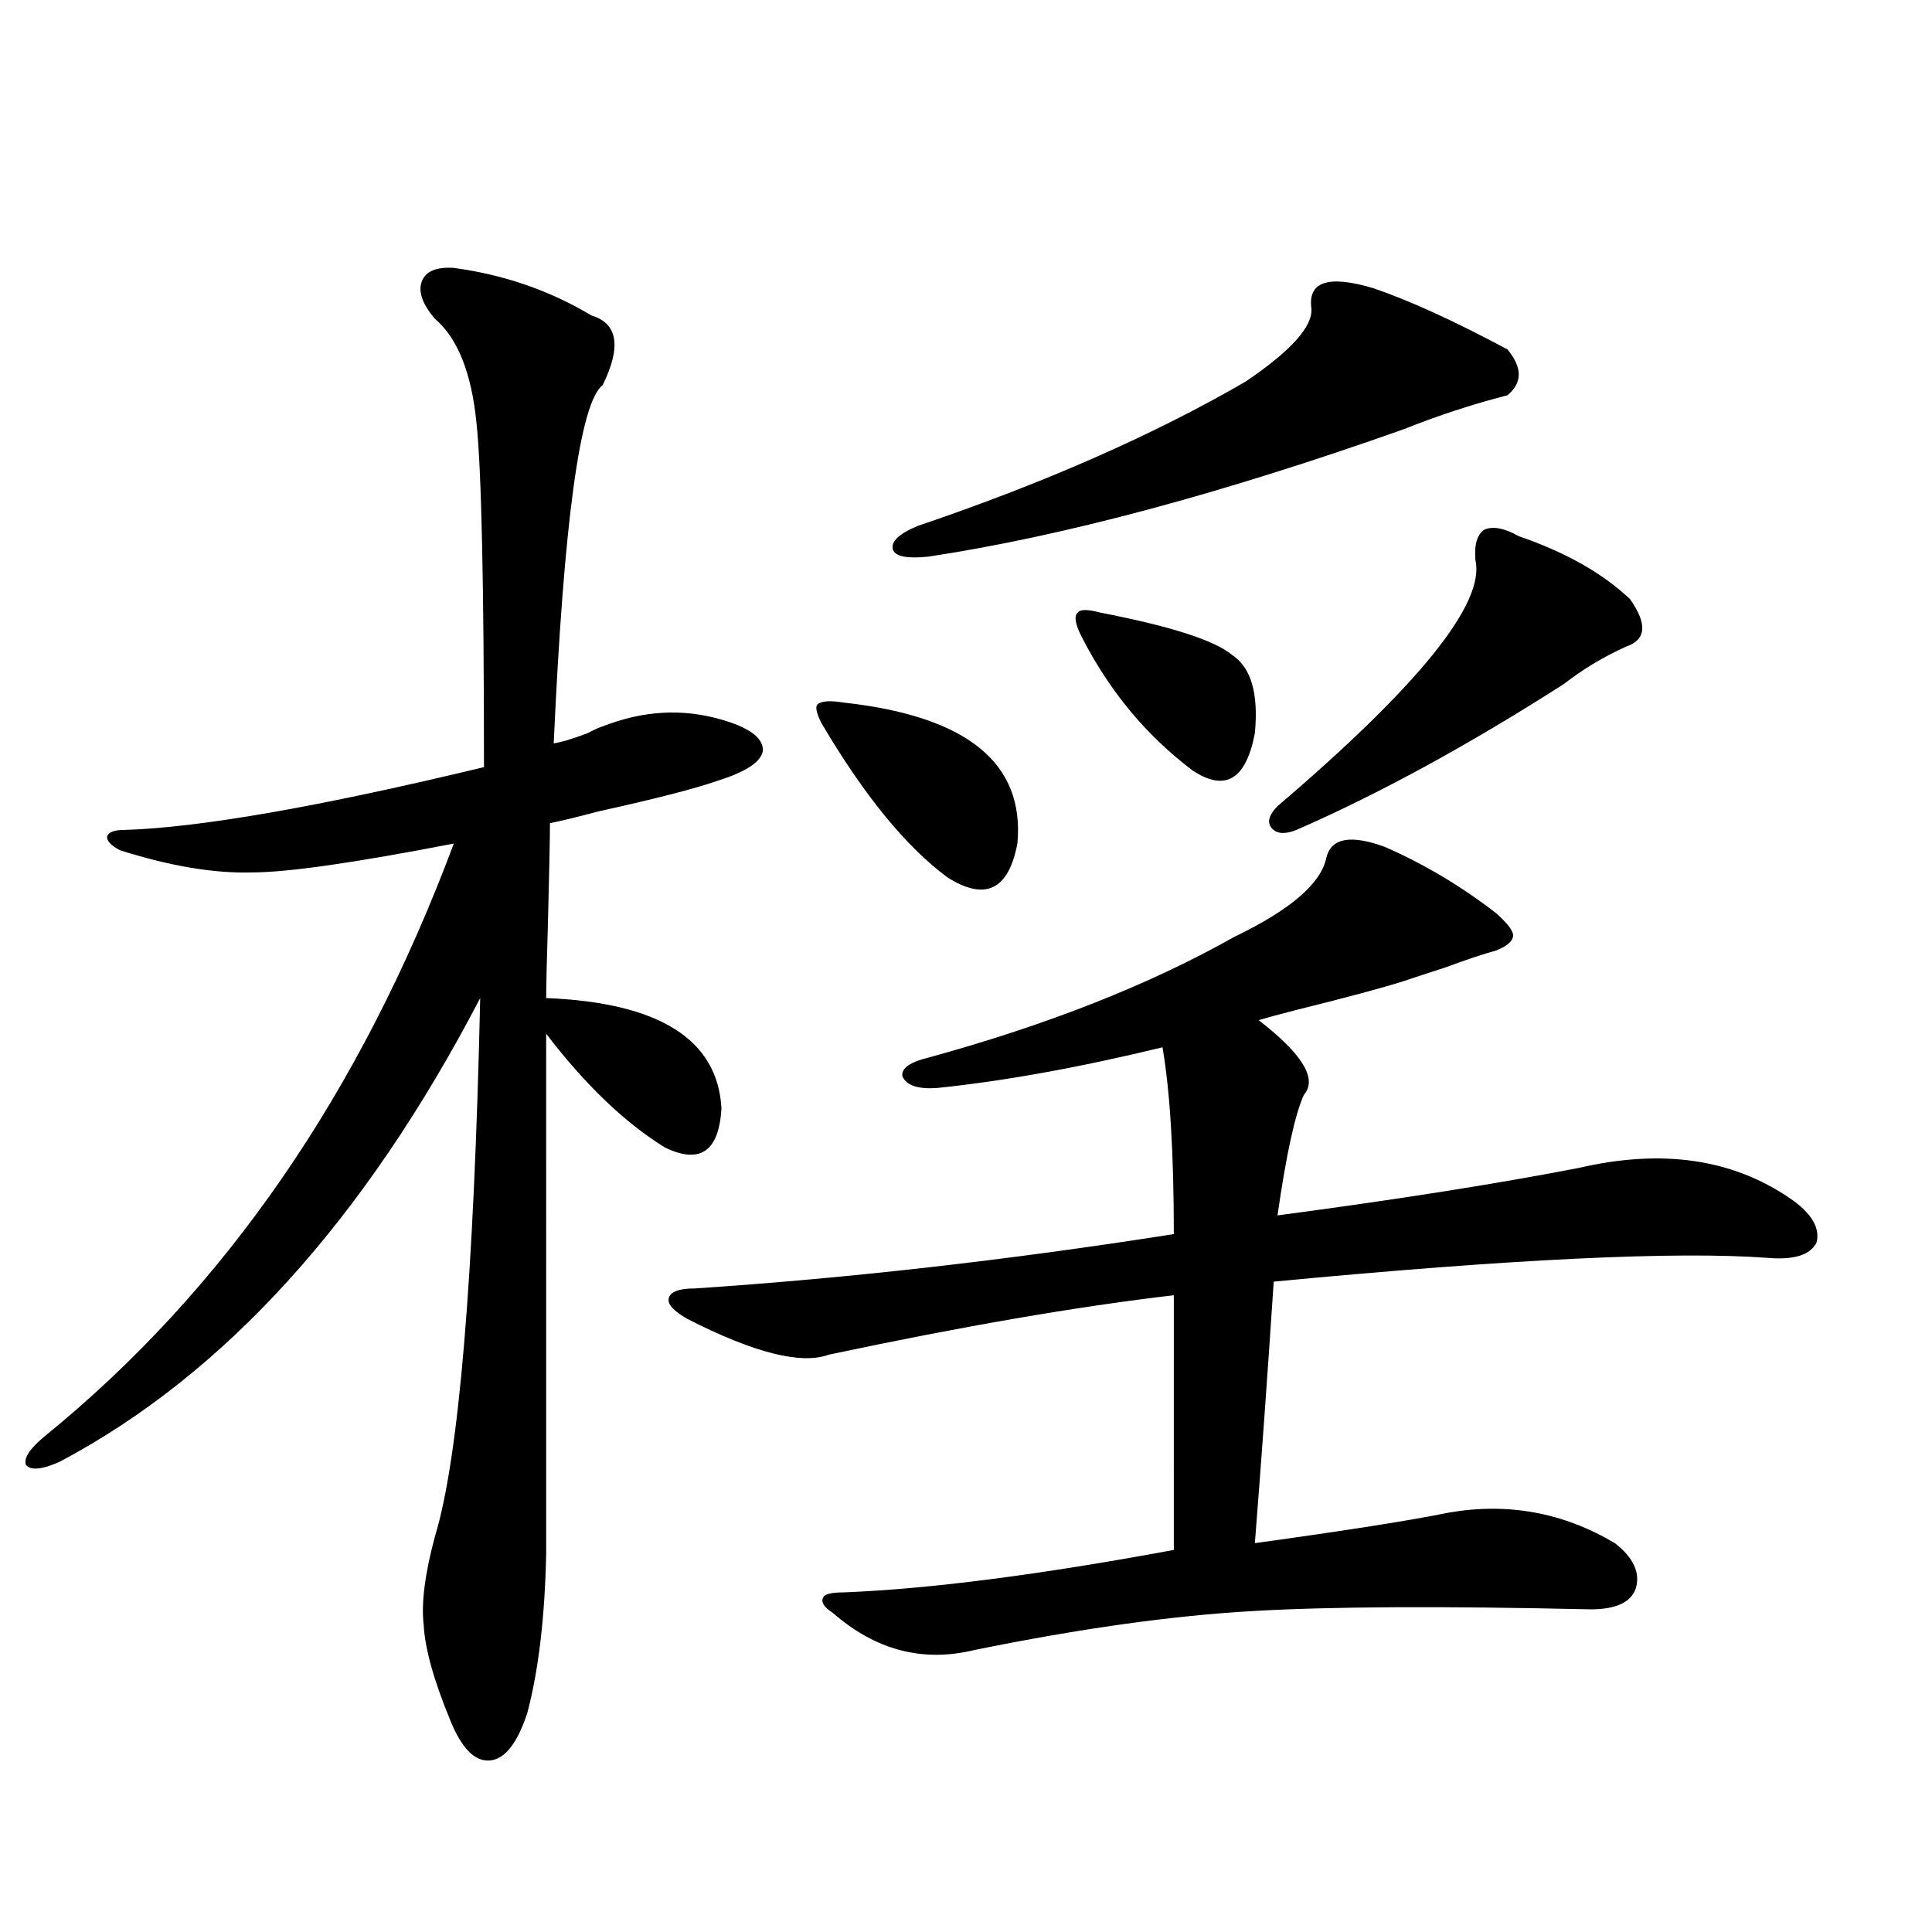
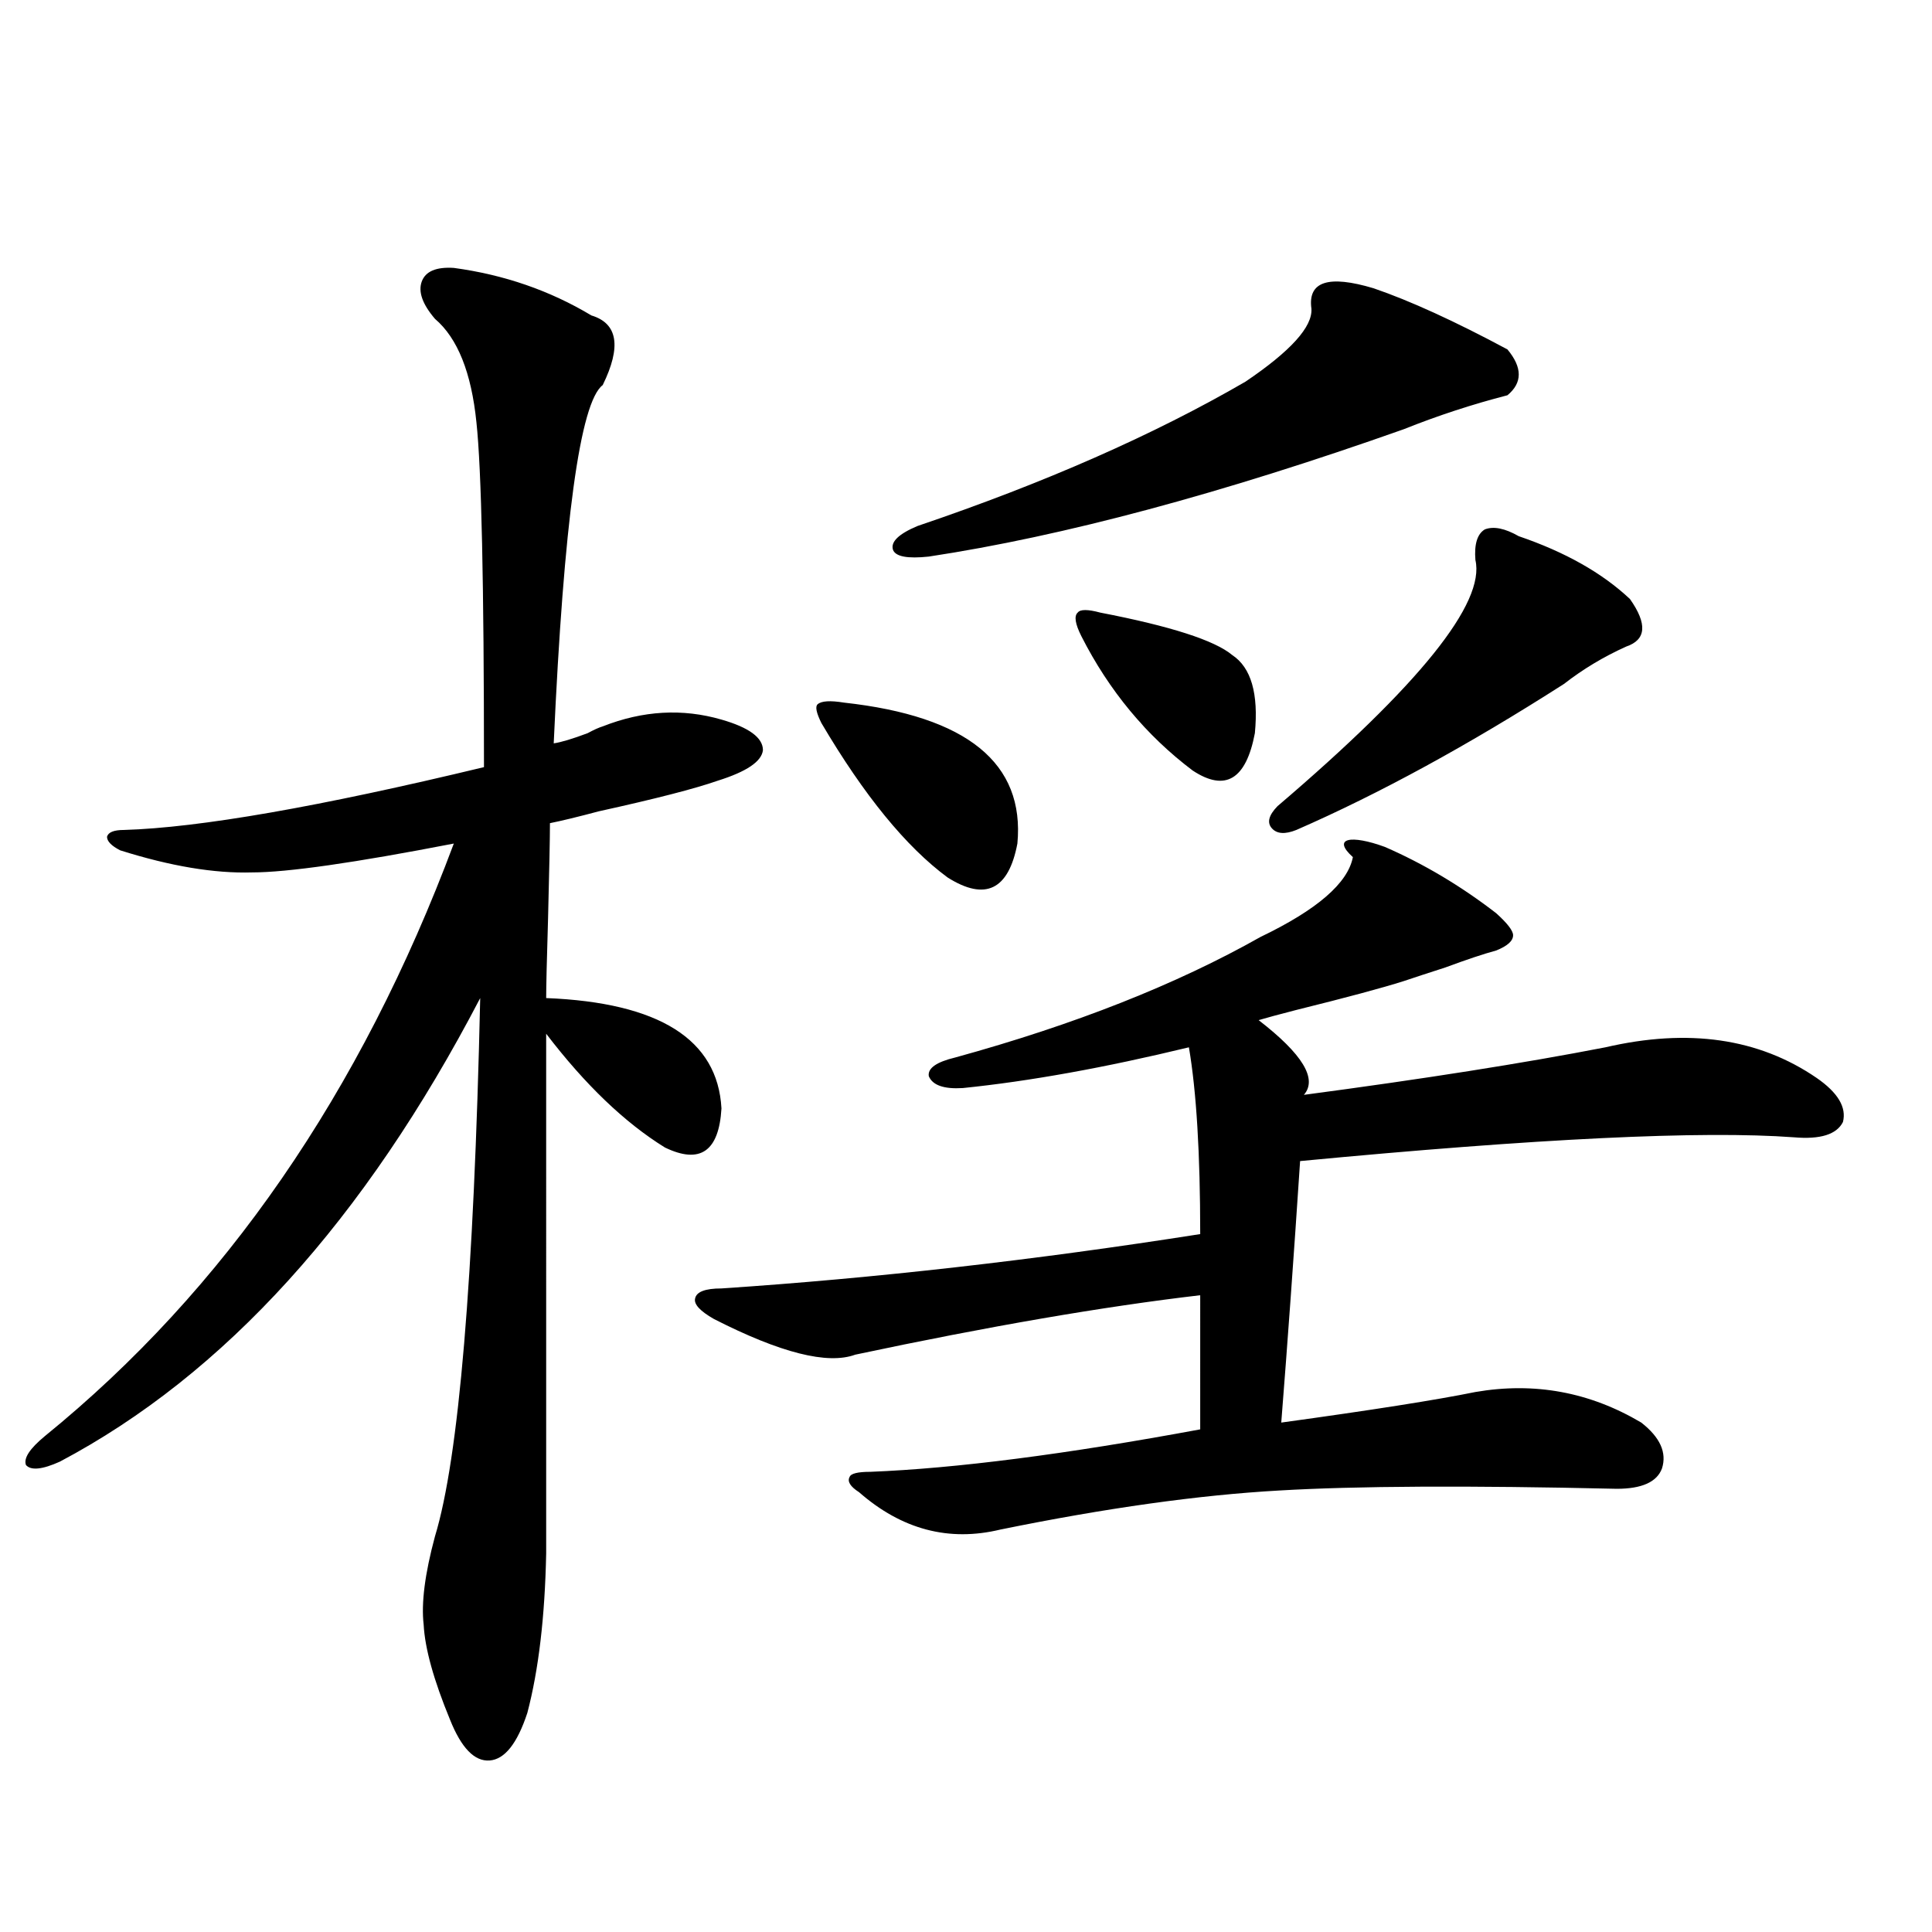
<svg xmlns="http://www.w3.org/2000/svg" version="1.1" id="图层_1" x="0px" y="0px" width="1000px" height="1000px" viewBox="0 0 1000 1000" enable-background="new 0 0 1000 1000" xml:space="preserve">
-   <path d="M234.896,138.668c26.006,3.516,49.755,11.728,71.218,24.609c13.658,4.106,15.609,16.123,5.854,36.035  c-11.707,8.789-20.167,70.615-25.365,185.449c3.902-0.577,9.756-2.334,17.561-5.273c3.247-1.758,5.854-2.925,7.805-3.516  c20.808-8.198,41.295-9.366,61.462-3.516c14.299,4.106,21.463,9.38,21.463,15.82c-0.655,5.864-8.46,11.137-23.414,15.82  c-11.707,4.106-32.194,9.38-61.462,15.82c-11.066,2.939-19.512,4.985-25.365,6.152c0,7.622-0.335,24.033-0.976,49.219  c-0.655,21.684-0.976,35.458-0.976,41.309c58.535,2.348,88.778,21.396,90.729,57.129c-1.311,22.275-11.066,29.004-29.268,20.215  c-20.822-12.881-41.31-32.52-61.462-58.887V804c-0.655,32.808-3.902,60.342-9.756,82.617c-5.213,15.82-11.707,24.019-19.512,24.609  c-7.805,0.577-14.634-6.454-20.487-21.094c-8.46-20.517-13.018-36.914-13.658-49.219c-1.311-11.124,0.641-26.367,5.854-45.703  c12.348-40.43,20.152-133.292,23.414-278.613C188.709,631.446,116.195,711.427,30.999,756.539  c-9.115,4.106-14.969,4.697-17.561,1.758c-1.311-3.516,1.951-8.487,9.756-14.941c93.001-75.586,163.563-177.827,211.702-306.738  c-51.386,9.97-86.187,14.941-104.388,14.941c-19.512,0.591-42.285-3.213-68.291-11.426c-4.558-2.334-6.829-4.683-6.829-7.031  c0.641-2.334,3.567-3.516,8.78-3.516c39.023-1.167,101.126-12.002,186.337-32.52c0-94.922-1.311-154.385-3.902-178.418  c-2.606-25.777-9.756-43.643-21.463-53.613c-6.509-7.608-8.78-14.063-6.829-19.336S225.781,138.092,234.896,138.668z   M716.836,438.375c20.152,8.789,39.344,20.215,57.56,34.277c5.854,5.273,8.78,9.091,8.78,11.426c0,2.939-2.927,5.576-8.78,7.91  c-6.509,1.758-15.289,4.697-26.341,8.789c-9.115,2.939-16.265,5.273-21.463,7.031c-11.066,3.516-29.603,8.501-55.608,14.941  c-9.115,2.348-15.609,4.106-19.512,5.273c22.759,17.578,30.563,30.473,23.414,38.672c-4.558,9.97-9.115,30.762-13.658,62.402  c61.782-8.198,113.809-16.397,156.094-24.609c42.926-9.956,79.343-4.683,109.266,15.82c11.052,7.622,15.609,15.244,13.658,22.852  c-3.262,6.455-11.707,9.091-25.365,7.91c-47.483-3.516-132.68,0.591-255.604,12.305c-3.262,49.219-6.509,94.345-9.756,135.352  c46.828-6.441,80.318-11.714,100.485-15.82c30.563-5.273,59.176,0,85.852,15.82c9.756,7.622,13.323,15.532,10.731,23.73  c-2.606,7.031-10.411,10.547-23.414,10.547c-76.751-1.758-134.966-1.456-174.63,0.879c-41.63,2.334-89.754,9.077-144.387,20.215  c-26.676,6.441-51.065,0-73.169-19.336c-4.558-2.925-6.188-5.562-4.878-7.91c0.641-1.758,4.223-2.637,10.731-2.637  c44.222-1.758,101.126-9.077,170.728-21.973V670.406c-50.09,5.864-109.601,16.123-178.532,30.762  c-14.313,5.273-38.703-0.879-73.169-18.457c-7.164-4.092-10.411-7.608-9.756-10.547c0.641-3.516,5.198-5.273,13.658-5.273  c79.343-5.273,161.947-14.639,247.799-28.125c0-41.597-1.951-73.828-5.854-96.68c-43.581,10.547-82.604,17.578-117.07,21.094  c-9.756,0.591-15.609-1.456-17.561-6.152c-0.655-4.092,3.902-7.32,13.658-9.668c61.782-16.988,114.464-37.793,158.045-62.402  c29.268-14.063,45.197-27.823,47.804-41.309C689.185,433.692,699.275,431.935,716.836,438.375z M436.843,363.668  c63.733,7.031,93.656,31.352,89.754,72.949c-4.558,24.033-16.585,29.883-36.097,17.578c-21.463-15.82-43.261-42.476-65.364-79.98  c-2.606-5.273-3.262-8.487-1.951-9.668C425.136,362.789,429.679,362.501,436.843,363.668z M710.982,149.215  c18.856,6.455,41.95,17.001,69.267,31.641c7.805,9.38,7.805,17.29,0,23.73c-18.216,4.697-36.097,10.547-53.657,17.578  c-94.312,33.398-176.261,55.371-245.848,65.918c-11.066,1.181-17.24,0-18.536-3.516c-1.311-4.092,2.927-8.198,12.683-12.305  c65.685-22.261,122.269-47.159,169.752-74.707c23.414-15.82,34.786-28.413,34.146-37.793  C676.837,145.699,687.568,142.184,710.982,149.215z M569.522,317.086c36.417,7.031,59.176,14.365,68.291,21.973  c9.756,6.455,13.658,19.927,11.707,40.43c-4.558,24.033-15.289,30.473-32.194,19.336c-24.069-18.155-43.261-41.309-57.56-69.434  c-3.262-6.441-3.902-10.547-1.951-12.305C559.111,315.328,563.014,315.328,569.522,317.086z M786.103,277.535  c24.055,8.212,43.246,19.048,57.56,32.52c9.101,12.895,8.445,21.094-1.951,24.609c-11.707,5.273-22.438,11.728-32.194,19.336  c-49.435,31.641-95.607,56.841-138.533,75.586c-5.854,2.348-10.091,2.06-12.683-0.879c-2.606-2.925-1.631-6.729,2.927-11.426  c73.489-62.691,107.635-105.167,102.437-127.441c-0.655-8.198,0.976-13.472,4.878-15.82  C773.085,272.262,778.938,273.443,786.103,277.535z" />
+   <path d="M234.896,138.668c26.006,3.516,49.755,11.728,71.218,24.609c13.658,4.106,15.609,16.123,5.854,36.035  c-11.707,8.789-20.167,70.615-25.365,185.449c3.902-0.577,9.756-2.334,17.561-5.273c3.247-1.758,5.854-2.925,7.805-3.516  c20.808-8.198,41.295-9.366,61.462-3.516c14.299,4.106,21.463,9.38,21.463,15.82c-0.655,5.864-8.46,11.137-23.414,15.82  c-11.707,4.106-32.194,9.38-61.462,15.82c-11.066,2.939-19.512,4.985-25.365,6.152c0,7.622-0.335,24.033-0.976,49.219  c-0.655,21.684-0.976,35.458-0.976,41.309c58.535,2.348,88.778,21.396,90.729,57.129c-1.311,22.275-11.066,29.004-29.268,20.215  c-20.822-12.881-41.31-32.52-61.462-58.887V804c-0.655,32.808-3.902,60.342-9.756,82.617c-5.213,15.82-11.707,24.019-19.512,24.609  c-7.805,0.577-14.634-6.454-20.487-21.094c-8.46-20.517-13.018-36.914-13.658-49.219c-1.311-11.124,0.641-26.367,5.854-45.703  c12.348-40.43,20.152-133.292,23.414-278.613C188.709,631.446,116.195,711.427,30.999,756.539  c-9.115,4.106-14.969,4.697-17.561,1.758c-1.311-3.516,1.951-8.487,9.756-14.941c93.001-75.586,163.563-177.827,211.702-306.738  c-51.386,9.97-86.187,14.941-104.388,14.941c-19.512,0.591-42.285-3.213-68.291-11.426c-4.558-2.334-6.829-4.683-6.829-7.031  c0.641-2.334,3.567-3.516,8.78-3.516c39.023-1.167,101.126-12.002,186.337-32.52c0-94.922-1.311-154.385-3.902-178.418  c-2.606-25.777-9.756-43.643-21.463-53.613c-6.509-7.608-8.78-14.063-6.829-19.336S225.781,138.092,234.896,138.668z   M716.836,438.375c20.152,8.789,39.344,20.215,57.56,34.277c5.854,5.273,8.78,9.091,8.78,11.426c0,2.939-2.927,5.576-8.78,7.91  c-6.509,1.758-15.289,4.697-26.341,8.789c-9.115,2.939-16.265,5.273-21.463,7.031c-11.066,3.516-29.603,8.501-55.608,14.941  c-9.115,2.348-15.609,4.106-19.512,5.273c22.759,17.578,30.563,30.473,23.414,38.672c61.782-8.198,113.809-16.397,156.094-24.609c42.926-9.956,79.343-4.683,109.266,15.82c11.052,7.622,15.609,15.244,13.658,22.852  c-3.262,6.455-11.707,9.091-25.365,7.91c-47.483-3.516-132.68,0.591-255.604,12.305c-3.262,49.219-6.509,94.345-9.756,135.352  c46.828-6.441,80.318-11.714,100.485-15.82c30.563-5.273,59.176,0,85.852,15.82c9.756,7.622,13.323,15.532,10.731,23.73  c-2.606,7.031-10.411,10.547-23.414,10.547c-76.751-1.758-134.966-1.456-174.63,0.879c-41.63,2.334-89.754,9.077-144.387,20.215  c-26.676,6.441-51.065,0-73.169-19.336c-4.558-2.925-6.188-5.562-4.878-7.91c0.641-1.758,4.223-2.637,10.731-2.637  c44.222-1.758,101.126-9.077,170.728-21.973V670.406c-50.09,5.864-109.601,16.123-178.532,30.762  c-14.313,5.273-38.703-0.879-73.169-18.457c-7.164-4.092-10.411-7.608-9.756-10.547c0.641-3.516,5.198-5.273,13.658-5.273  c79.343-5.273,161.947-14.639,247.799-28.125c0-41.597-1.951-73.828-5.854-96.68c-43.581,10.547-82.604,17.578-117.07,21.094  c-9.756,0.591-15.609-1.456-17.561-6.152c-0.655-4.092,3.902-7.32,13.658-9.668c61.782-16.988,114.464-37.793,158.045-62.402  c29.268-14.063,45.197-27.823,47.804-41.309C689.185,433.692,699.275,431.935,716.836,438.375z M436.843,363.668  c63.733,7.031,93.656,31.352,89.754,72.949c-4.558,24.033-16.585,29.883-36.097,17.578c-21.463-15.82-43.261-42.476-65.364-79.98  c-2.606-5.273-3.262-8.487-1.951-9.668C425.136,362.789,429.679,362.501,436.843,363.668z M710.982,149.215  c18.856,6.455,41.95,17.001,69.267,31.641c7.805,9.38,7.805,17.29,0,23.73c-18.216,4.697-36.097,10.547-53.657,17.578  c-94.312,33.398-176.261,55.371-245.848,65.918c-11.066,1.181-17.24,0-18.536-3.516c-1.311-4.092,2.927-8.198,12.683-12.305  c65.685-22.261,122.269-47.159,169.752-74.707c23.414-15.82,34.786-28.413,34.146-37.793  C676.837,145.699,687.568,142.184,710.982,149.215z M569.522,317.086c36.417,7.031,59.176,14.365,68.291,21.973  c9.756,6.455,13.658,19.927,11.707,40.43c-4.558,24.033-15.289,30.473-32.194,19.336c-24.069-18.155-43.261-41.309-57.56-69.434  c-3.262-6.441-3.902-10.547-1.951-12.305C559.111,315.328,563.014,315.328,569.522,317.086z M786.103,277.535  c24.055,8.212,43.246,19.048,57.56,32.52c9.101,12.895,8.445,21.094-1.951,24.609c-11.707,5.273-22.438,11.728-32.194,19.336  c-49.435,31.641-95.607,56.841-138.533,75.586c-5.854,2.348-10.091,2.06-12.683-0.879c-2.606-2.925-1.631-6.729,2.927-11.426  c73.489-62.691,107.635-105.167,102.437-127.441c-0.655-8.198,0.976-13.472,4.878-15.82  C773.085,272.262,778.938,273.443,786.103,277.535z" />
</svg>